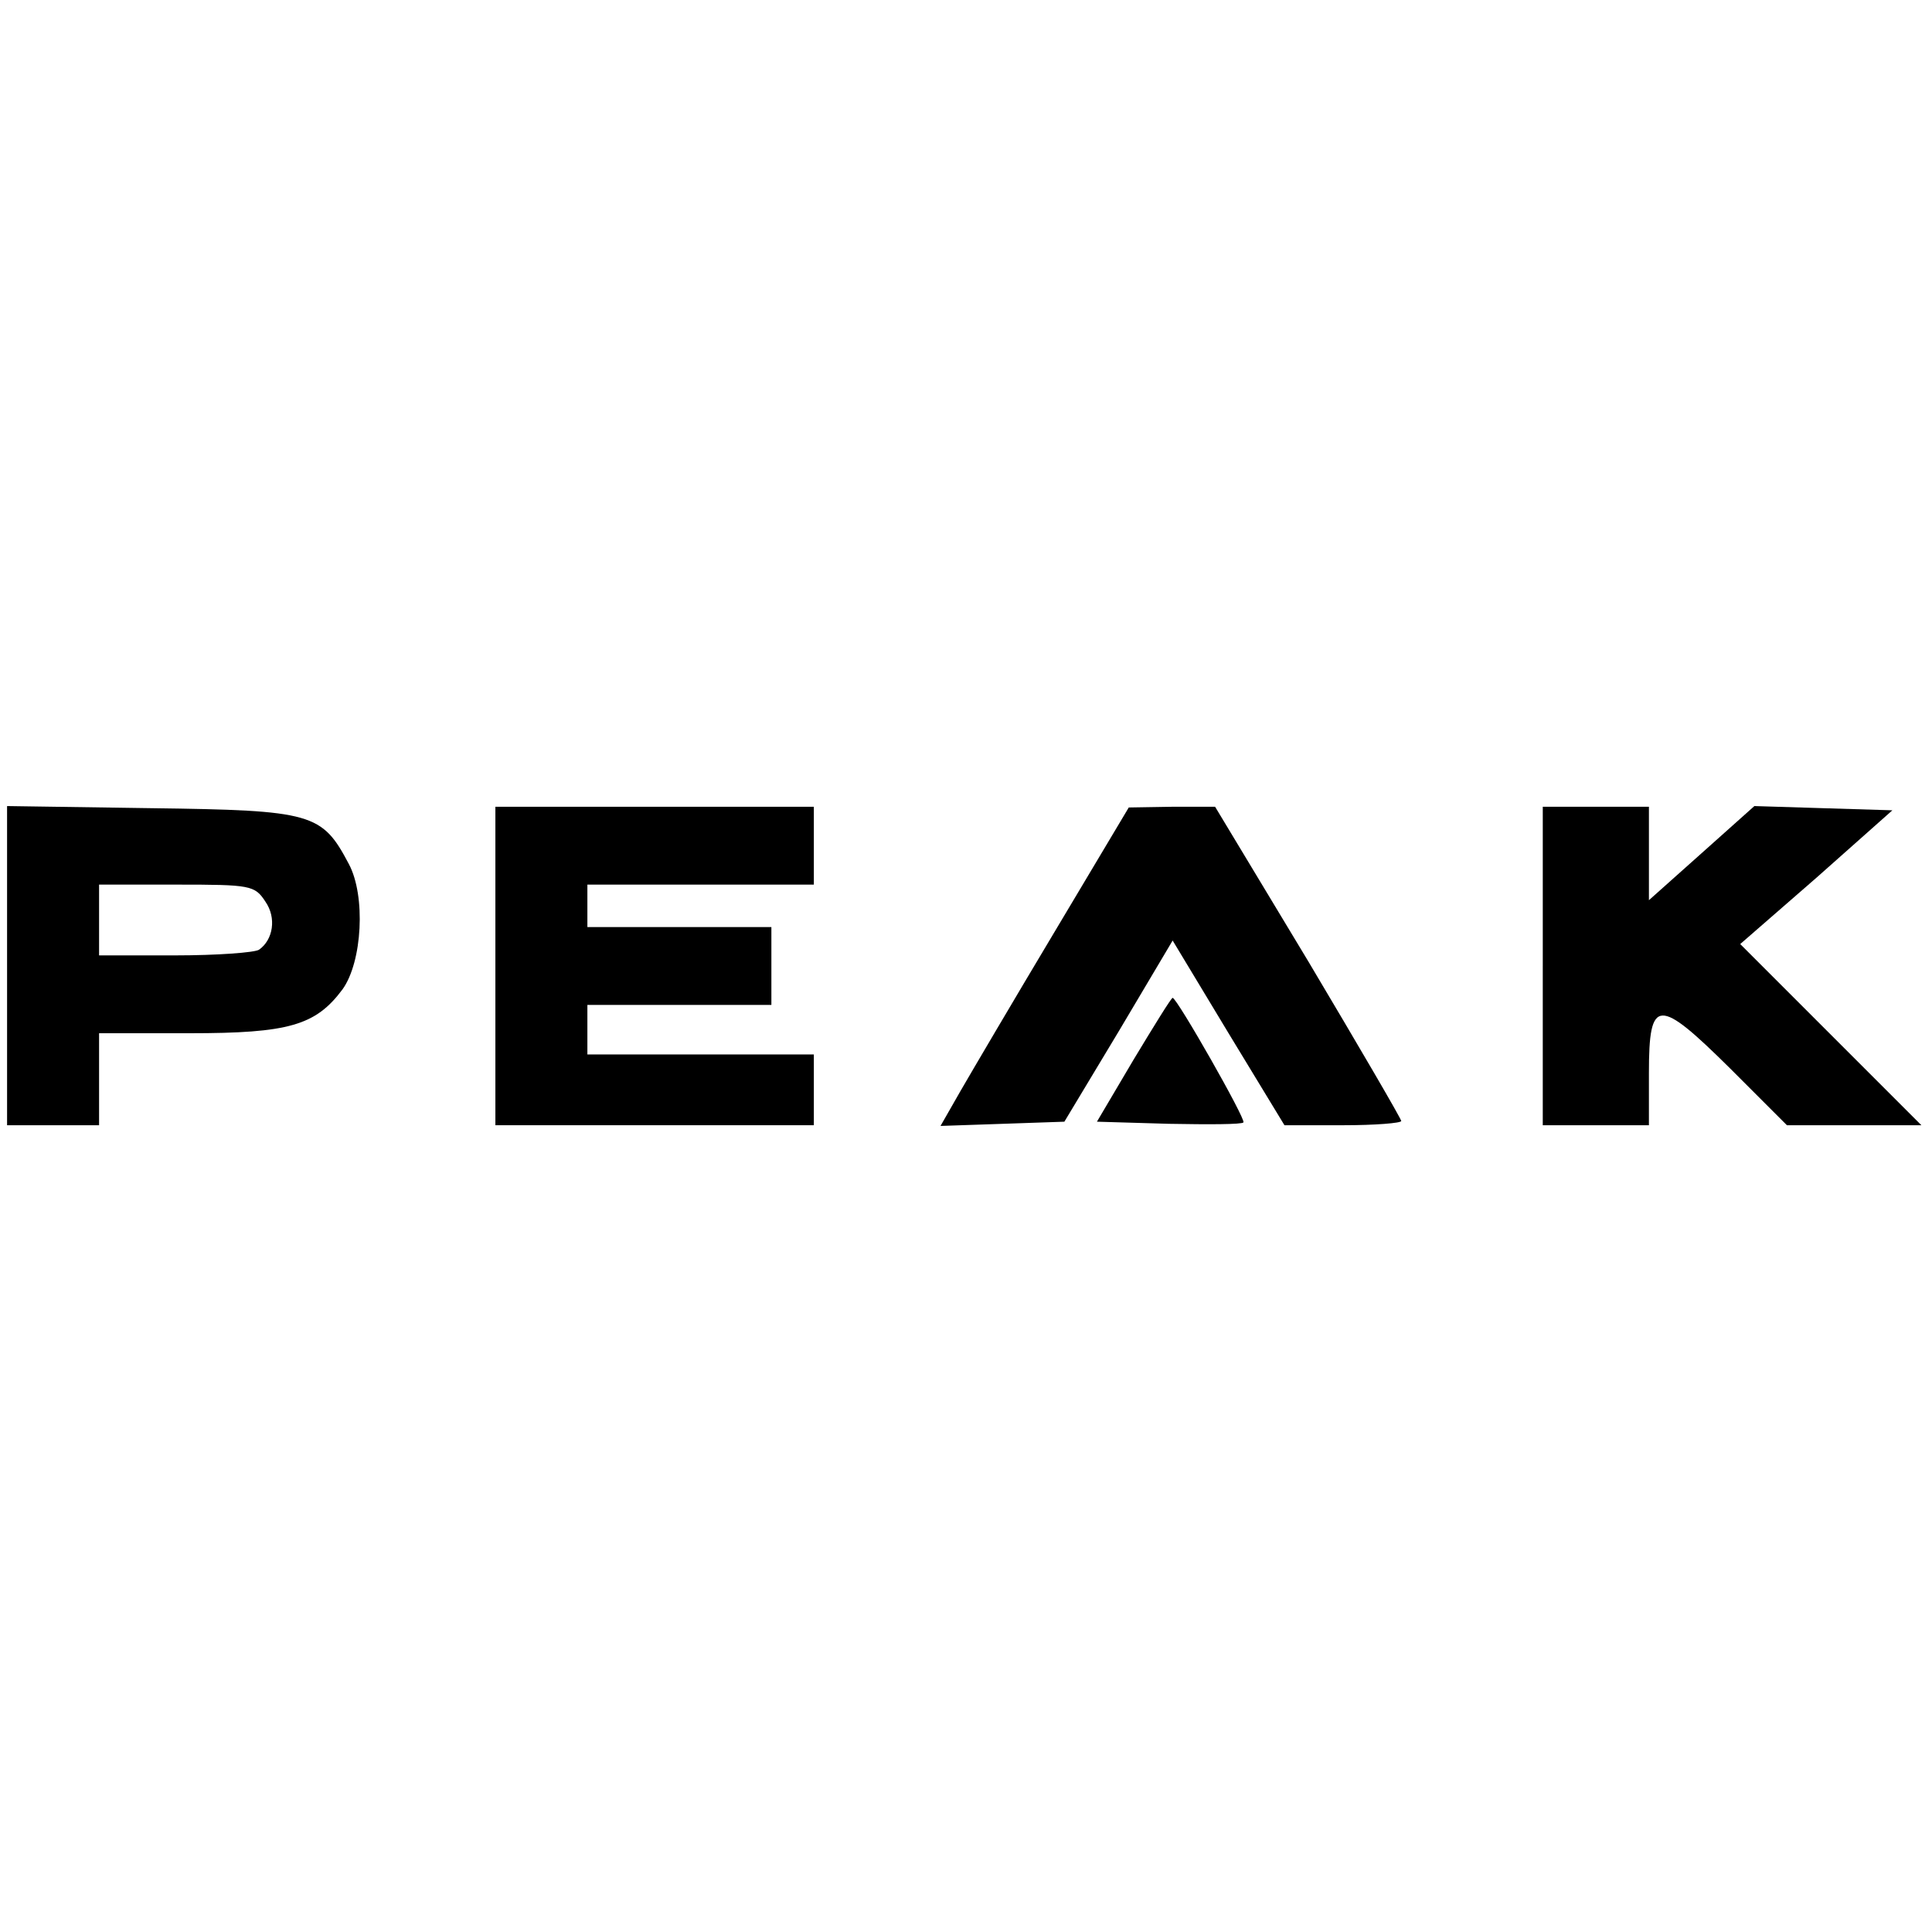
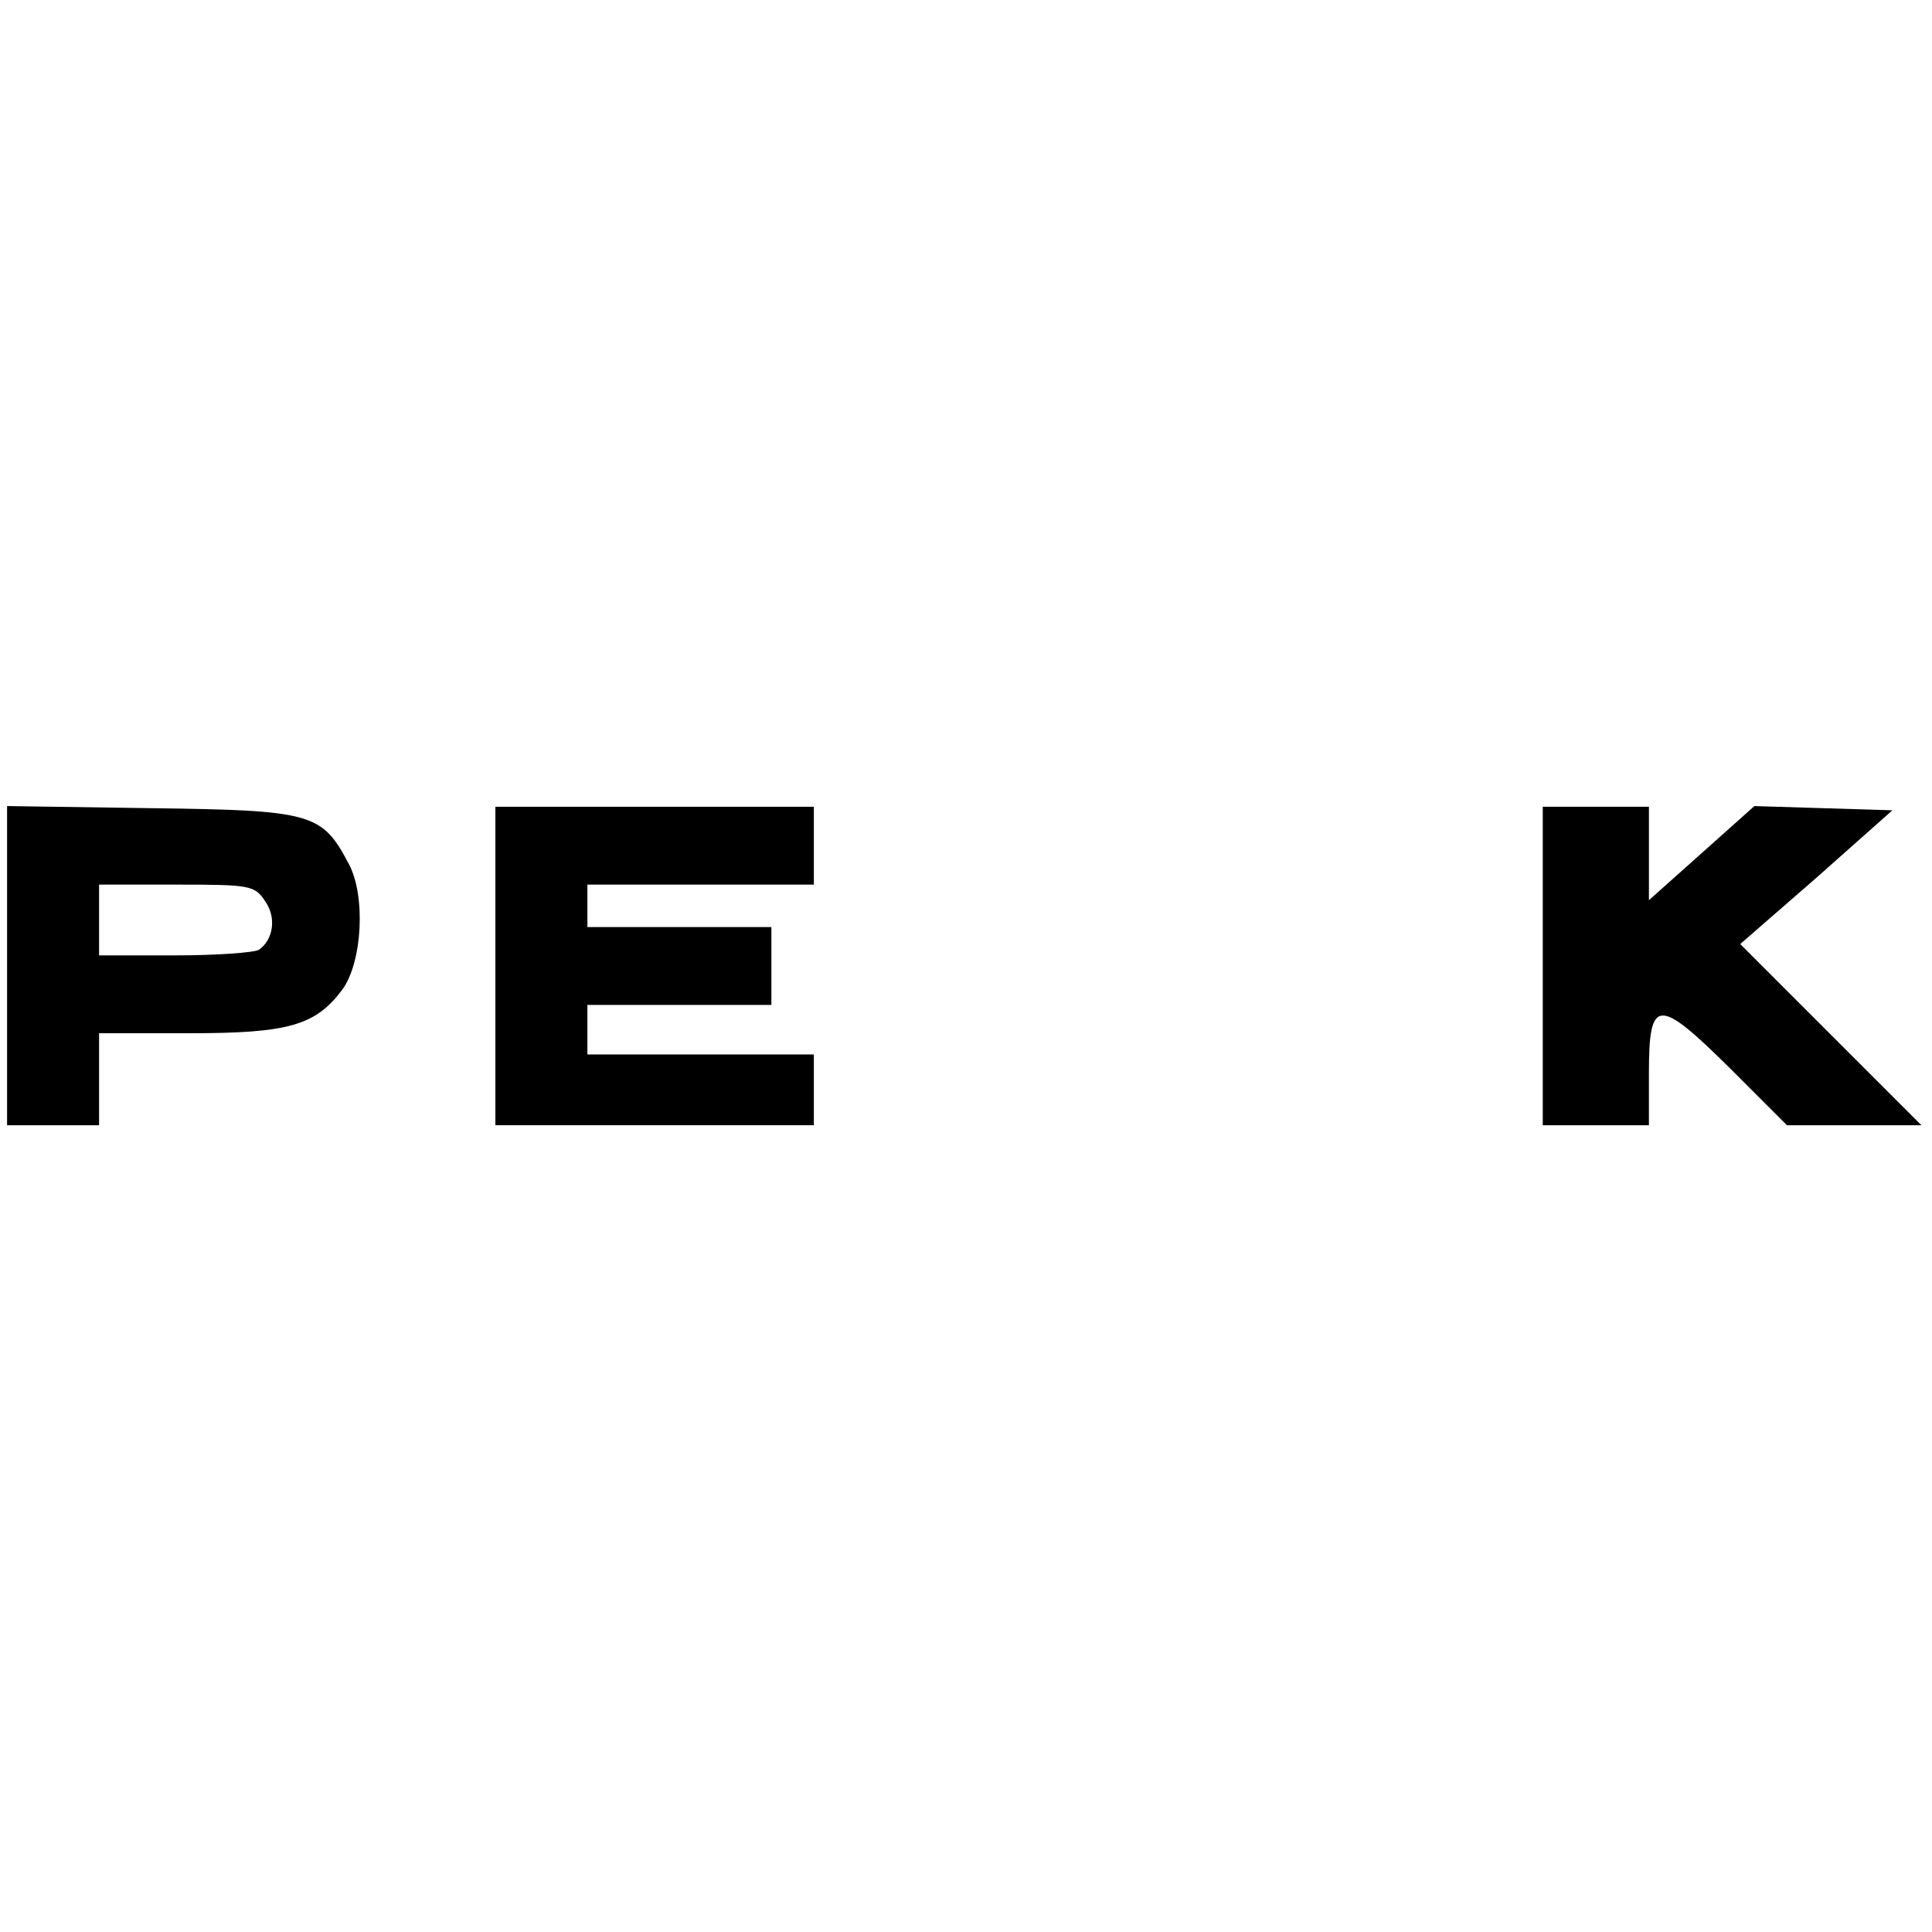
<svg xmlns="http://www.w3.org/2000/svg" version="1.0" width="273pt" height="273pt" viewBox="0 0 273 273" preserveAspectRatio="xMidYMid meet">
  <g transform="translate(0,273) scale(0.1,-0.1)" fill="#000000" stroke="none">
    <path d="M10 1366 l0 -226 65 0 65 0 0 65 0 65 128 0 c140 0 178 11 216 62 28 39 33 132 9 177 -38 72 -51 76 -279 79 l-204 3 0 -225z m365 90 c16 -23 11 -54 -9 -68 -6 -4 -59 -8 -118 -8 l-108 0 0 50 0 50 110 0 c104 0 110 -1 125 -24z" />
    <path d="M700 1365 l0 -225 225 0 225 0 0 50 0 50 -160 0 -160 0 0 35 0 35 130 0 130 0 0 55 0 55 -130 0 -130 0 0 30 0 30 160 0 160 0 0 55 0 55 -225 0 -225 0 0 -225z" />
-     <path d="M1490 1413 c-58 -97 -118 -199 -133 -225 l-28 -49 88 3 87 3 77 128 76 128 79 -131 79 -130 83 0 c45 0 82 3 82 6 0 3 -59 104 -131 225 l-132 219 -61 0 -61 -1 -105 -176z" />
    <path d="M2180 1365 l0 -225 75 0 75 0 0 74 c0 107 13 107 115 6 l80 -80 95 0 95 0 -128 128 -128 128 108 94 107 95 -98 3 -97 3 -75 -67 -74 -66 0 66 0 66 -75 0 -75 0 0 -225z" />
-     <path d="M1602 1233 l-52 -88 102 -3 c55 -1 103 -1 105 2 4 4 -94 176 -100 176 -2 0 -26 -39 -55 -87z" />
  </g>
</svg>